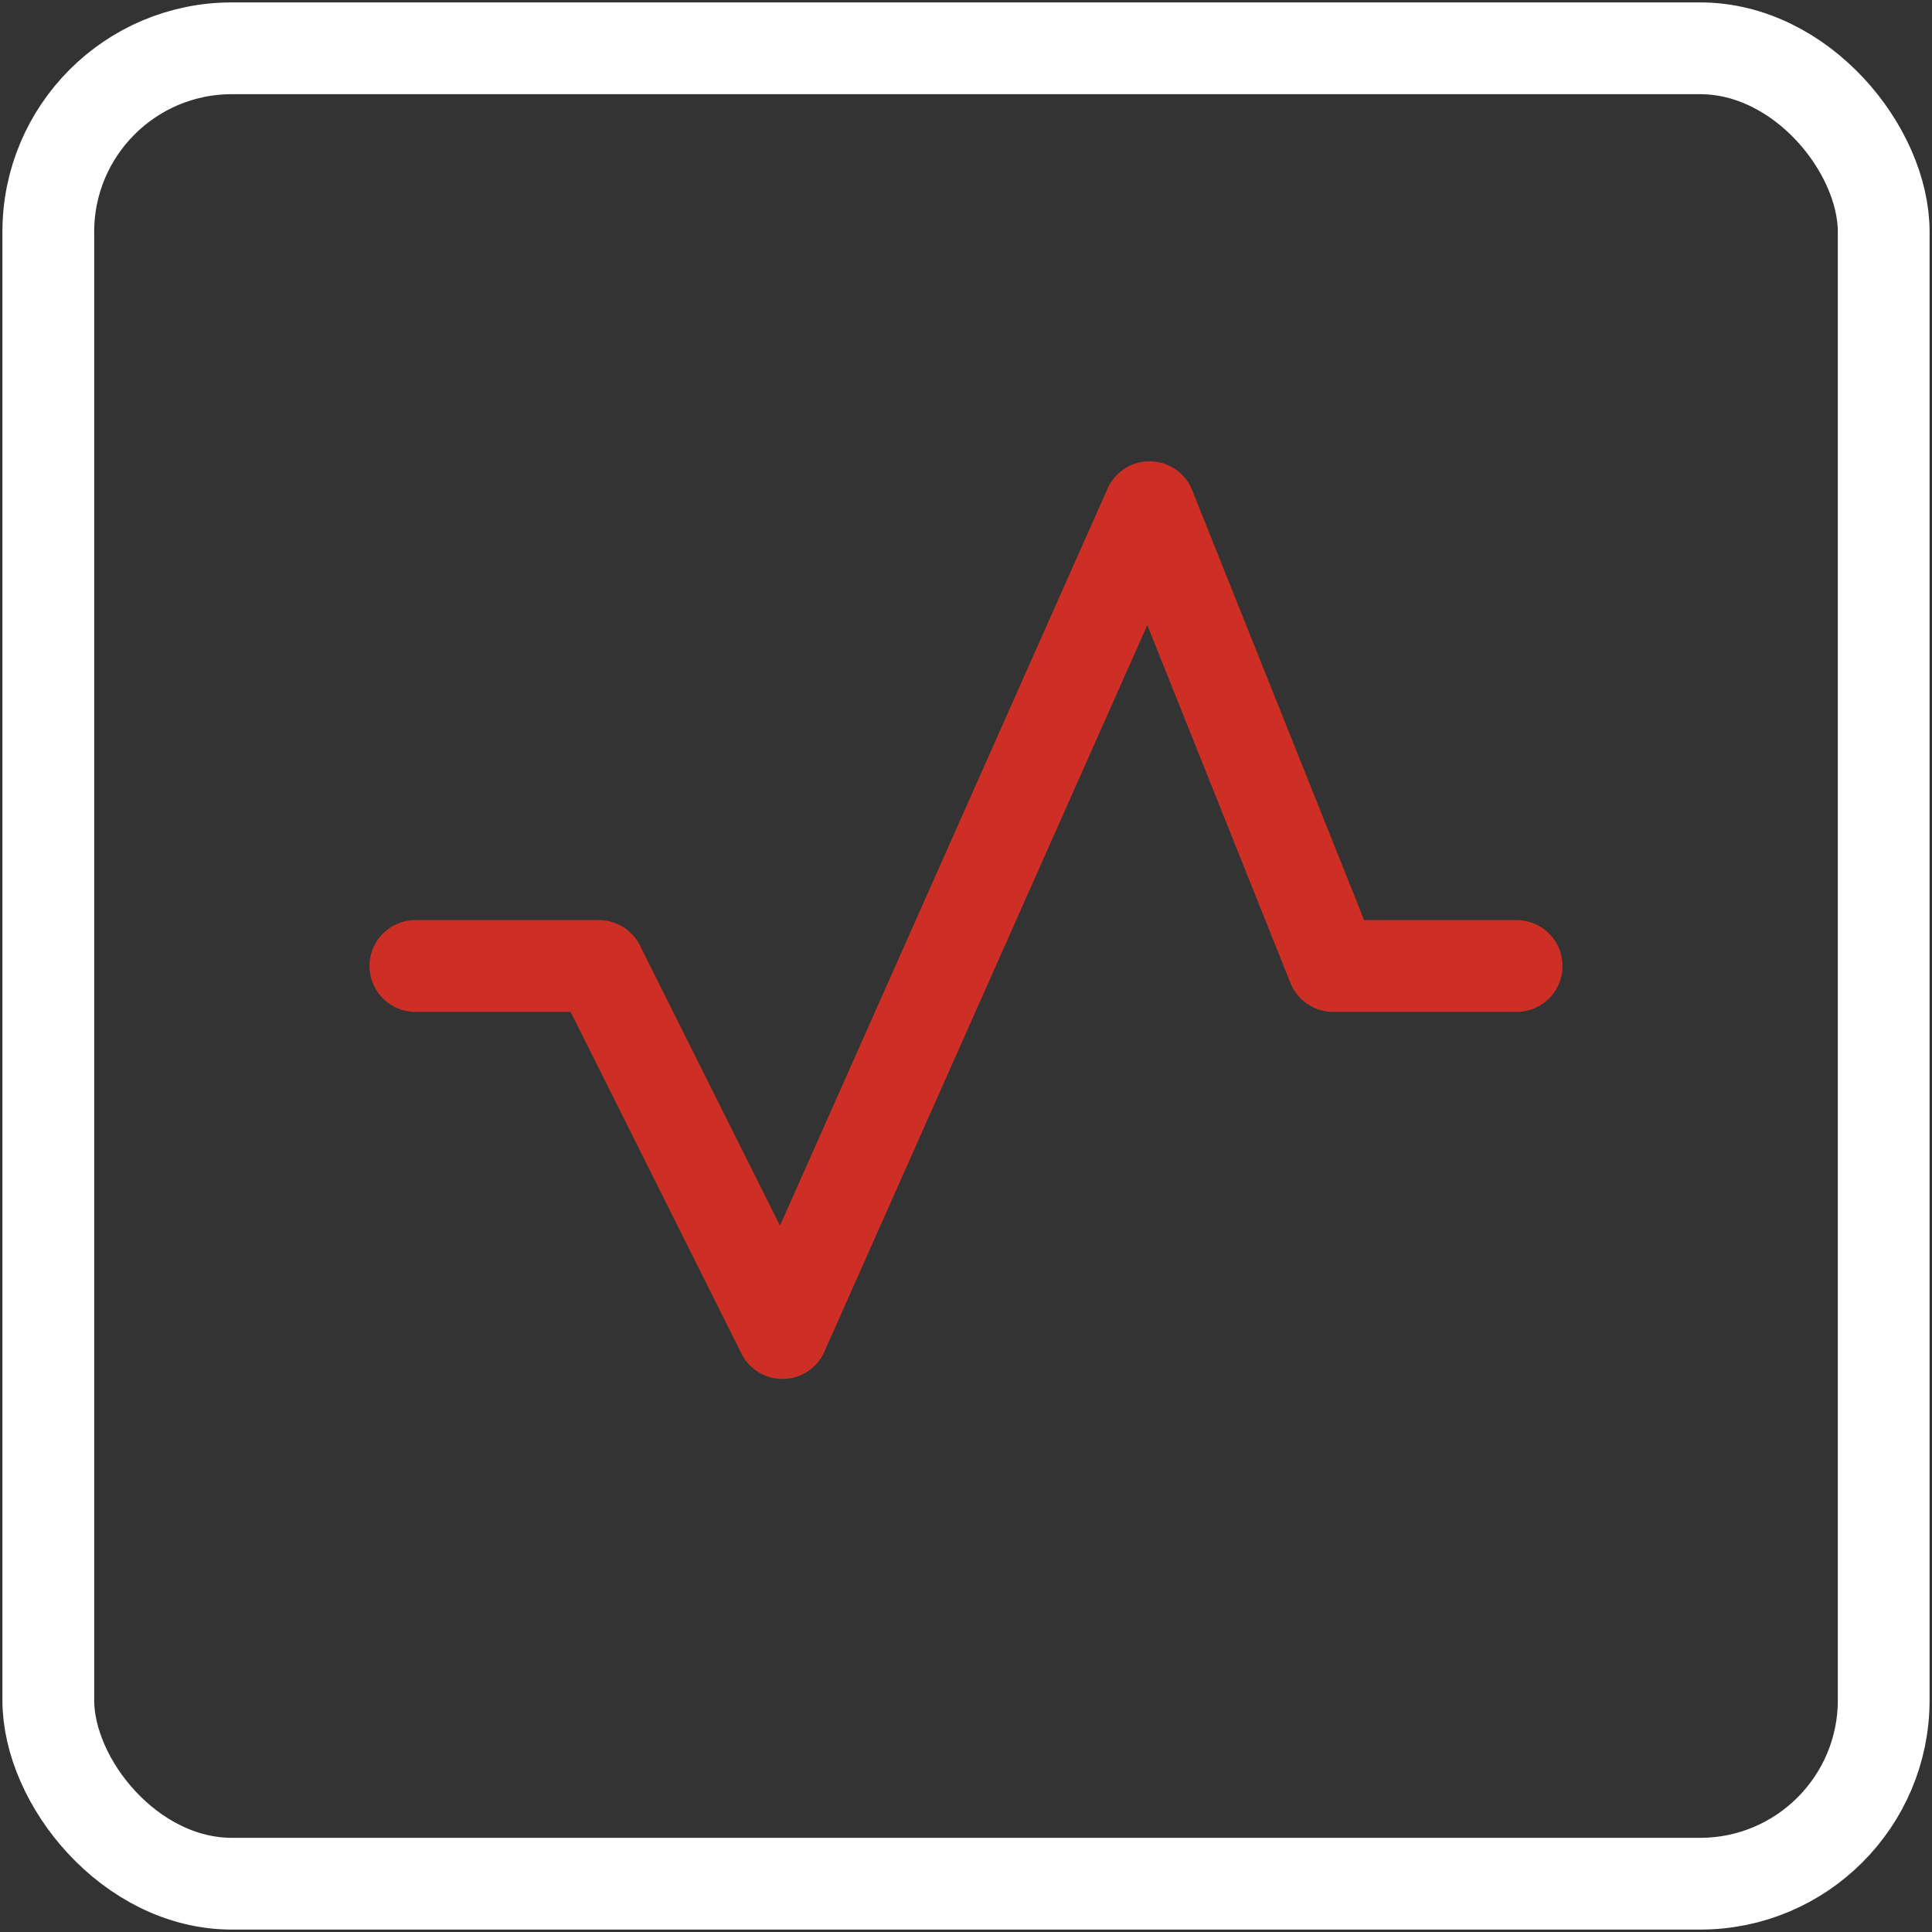
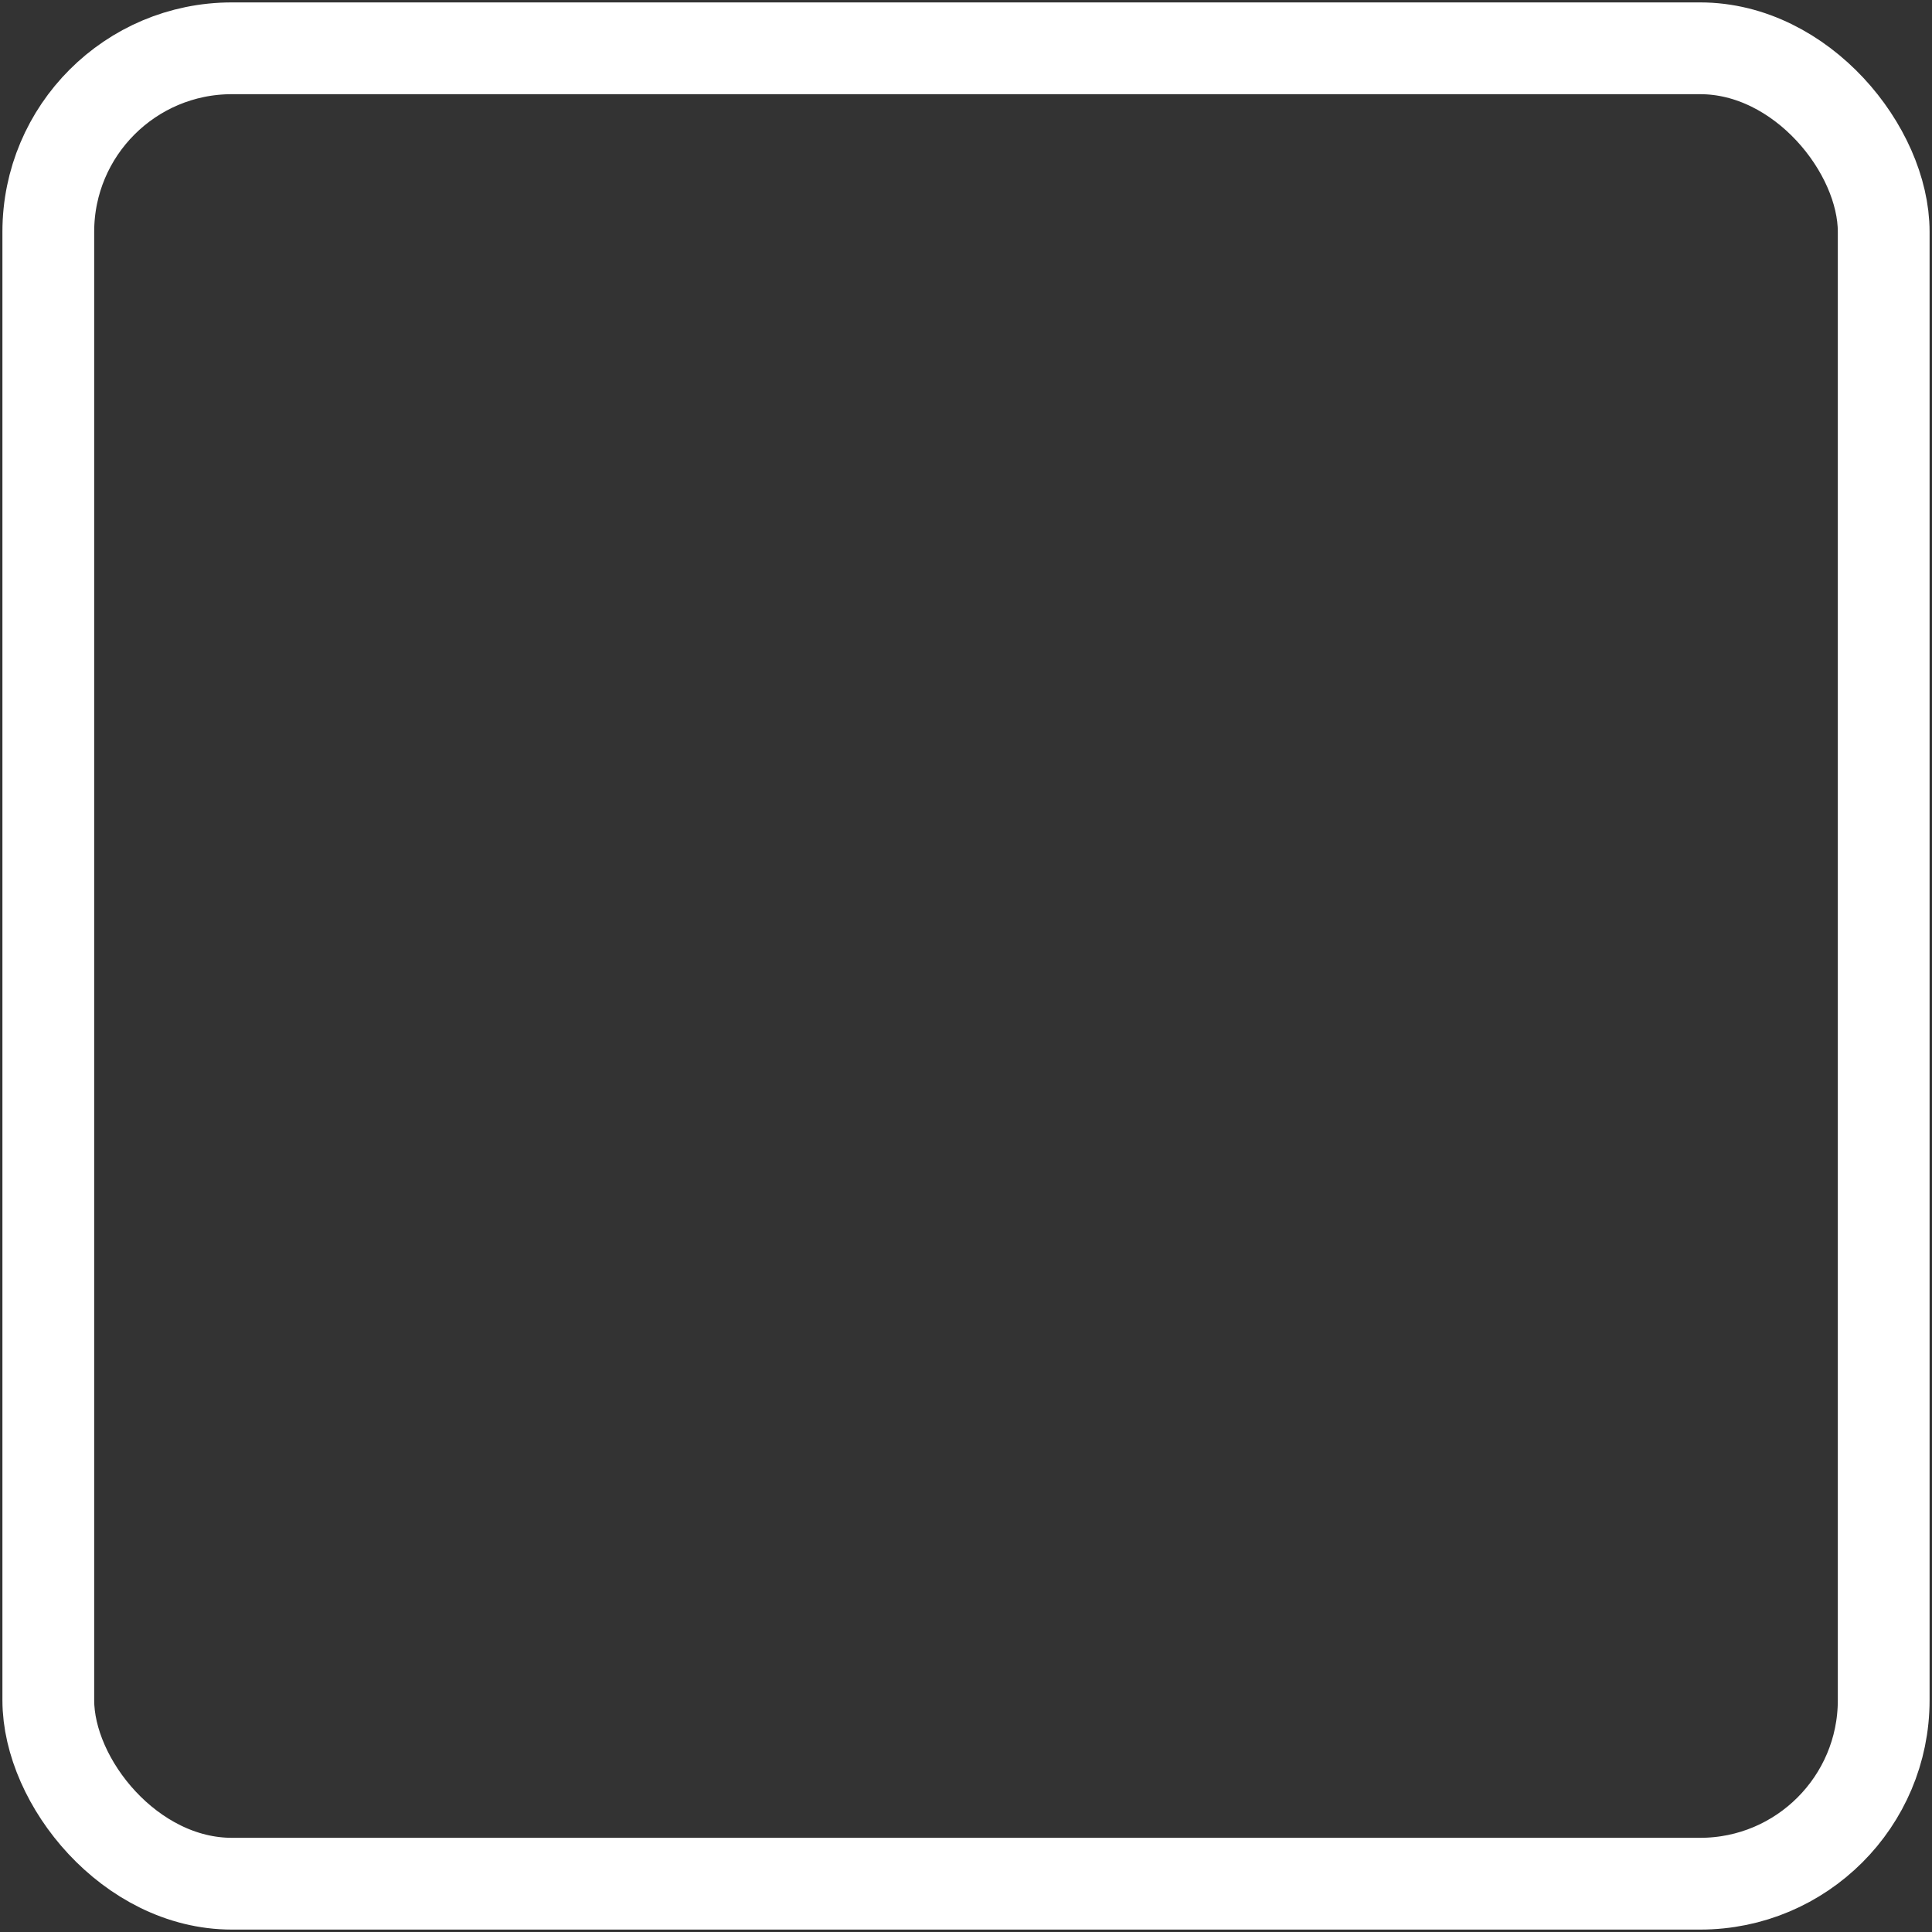
<svg xmlns="http://www.w3.org/2000/svg" width="40" height="40">
  <rect width="100%" height="100%" fill="#333333" stroke="none" />
  <g transform="translate(1 1)" stroke-width="1.9" fill="none" fill-rule="evenodd" stroke-linecap="round" stroke-linejoin="round">
    <rect stroke="#FFF" width="38" height="38" rx="3.8" />
-     <path stroke="#CE2F25" d="M7.6 19h3.8l3.8 7.6 7.6-17.1 3.8 9.5h3.8" />
  </g>
</svg>